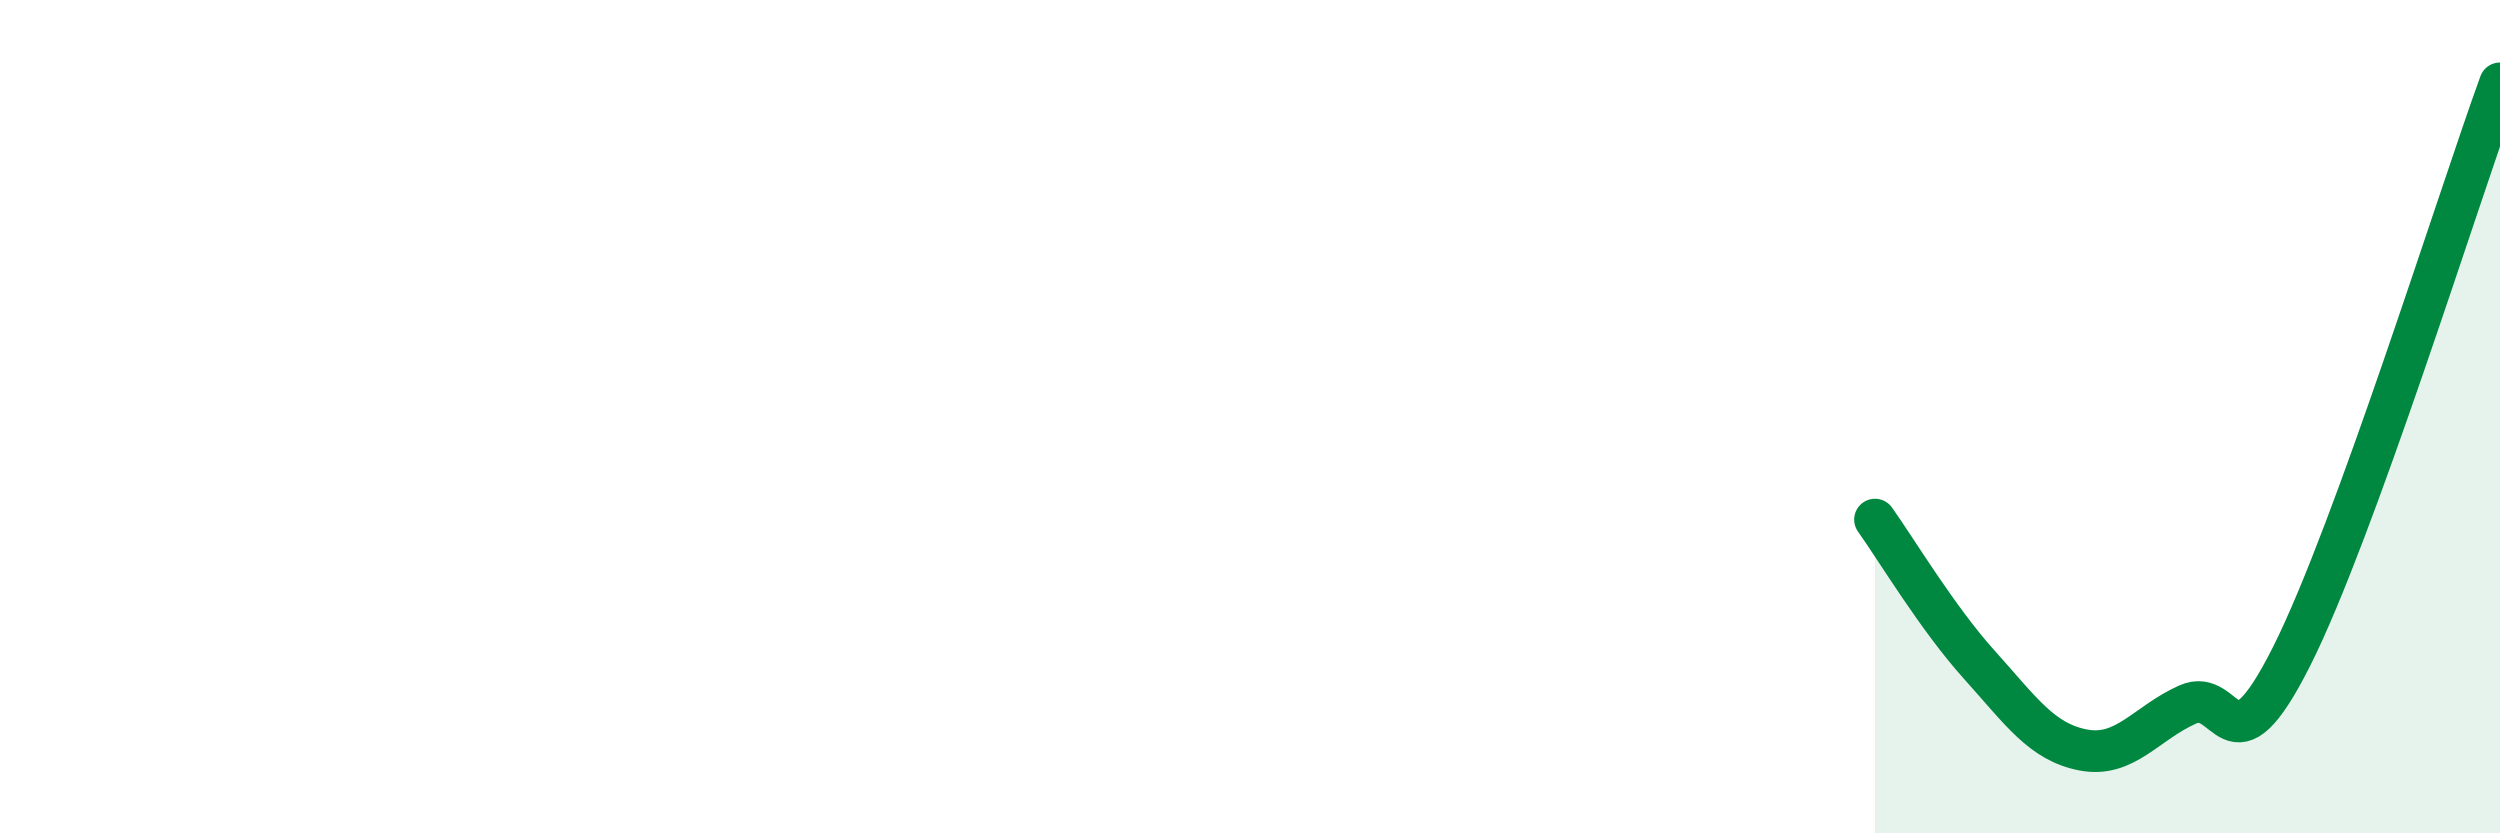
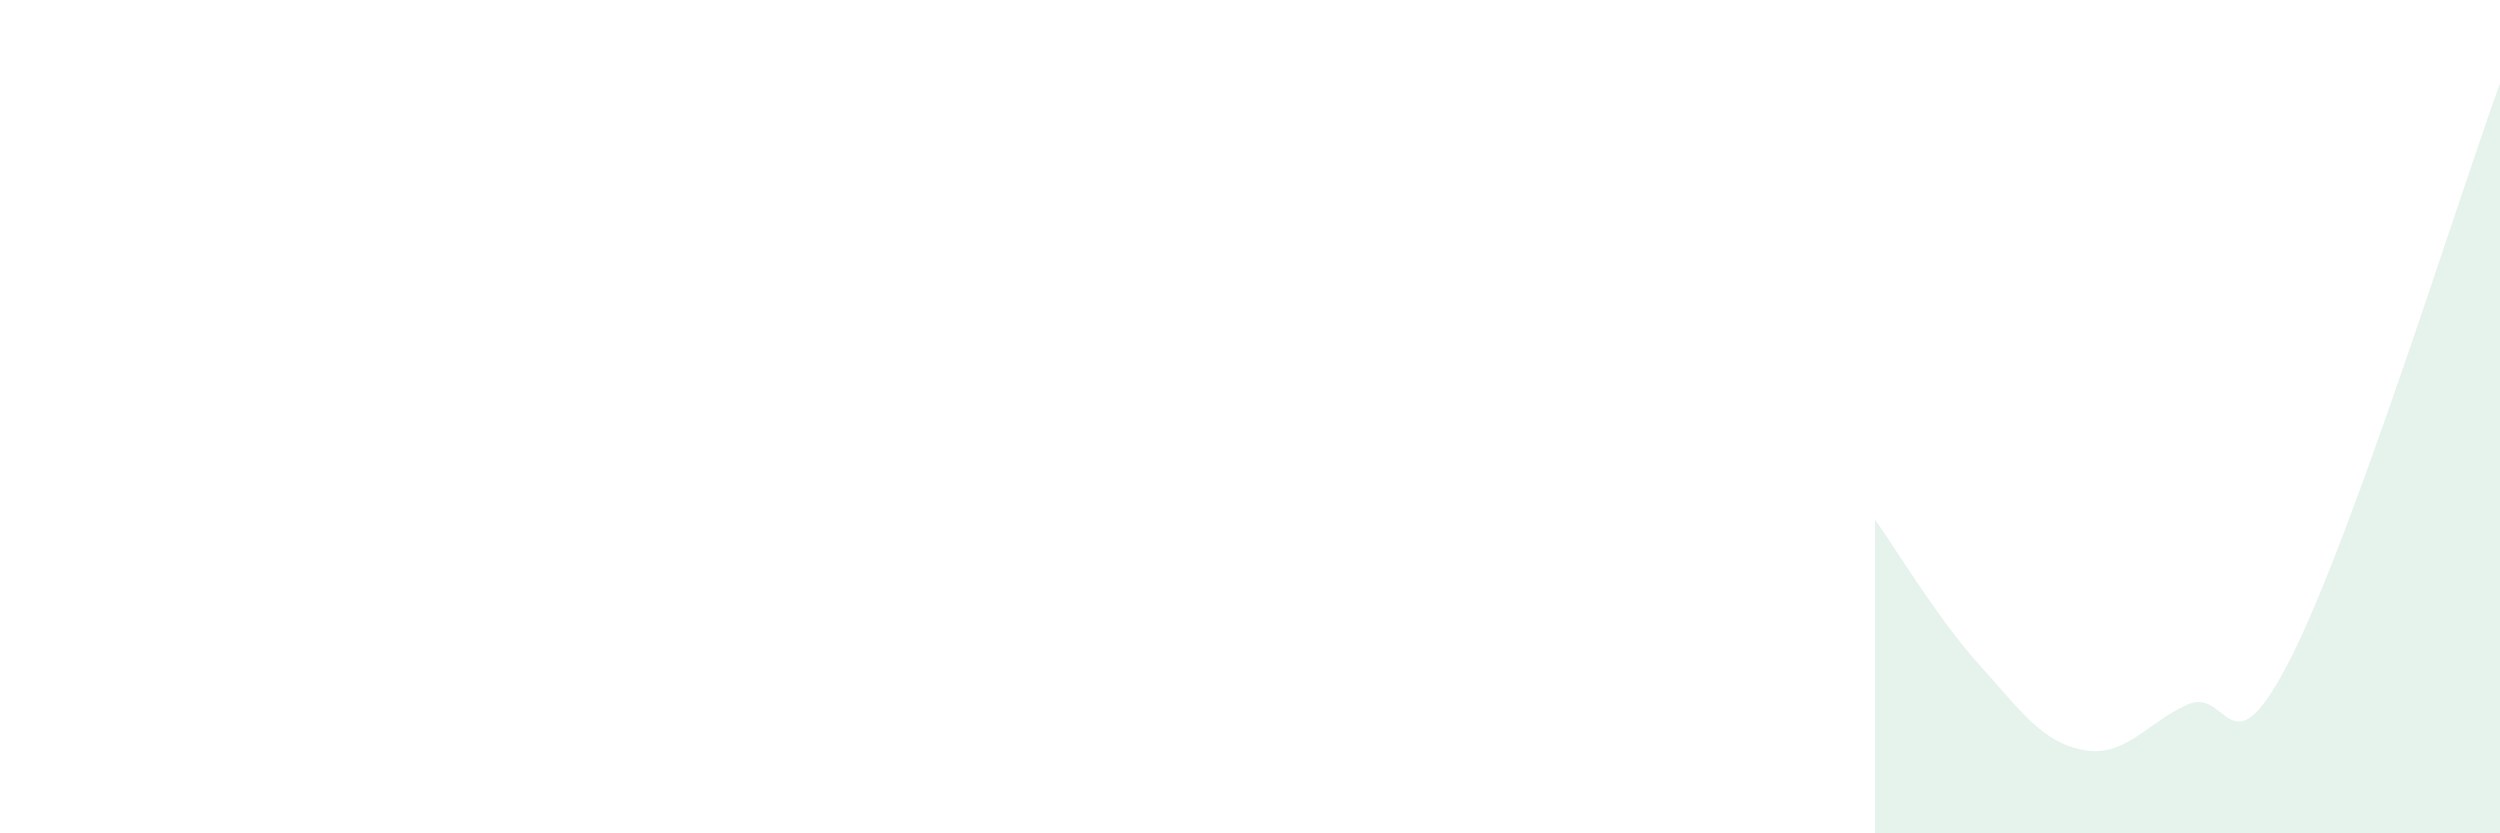
<svg xmlns="http://www.w3.org/2000/svg" width="60" height="20" viewBox="0 0 60 20">
  <path d="M 45,12.47 C 45.5,13.17 46.5,14.84 47.5,15.95 C 48.5,17.06 49,17.81 50,18 C 51,18.19 51.5,17.36 52.5,16.91 C 53.5,16.46 53.5,18.73 55,15.75 C 56.5,12.77 59,4.75 60,2L60 20L45 20Z" fill="#008740" opacity="0.1" stroke-linecap="round" stroke-linejoin="round" />
-   <path d="M 45,12.47 C 45.5,13.17 46.5,14.84 47.5,15.95 C 48.5,17.06 49,17.81 50,18 C 51,18.19 51.5,17.36 52.5,16.91 C 53.5,16.46 53.5,18.73 55,15.75 C 56.5,12.77 59,4.75 60,2" stroke="#008740" stroke-width="1" fill="none" stroke-linecap="round" stroke-linejoin="round" />
</svg>